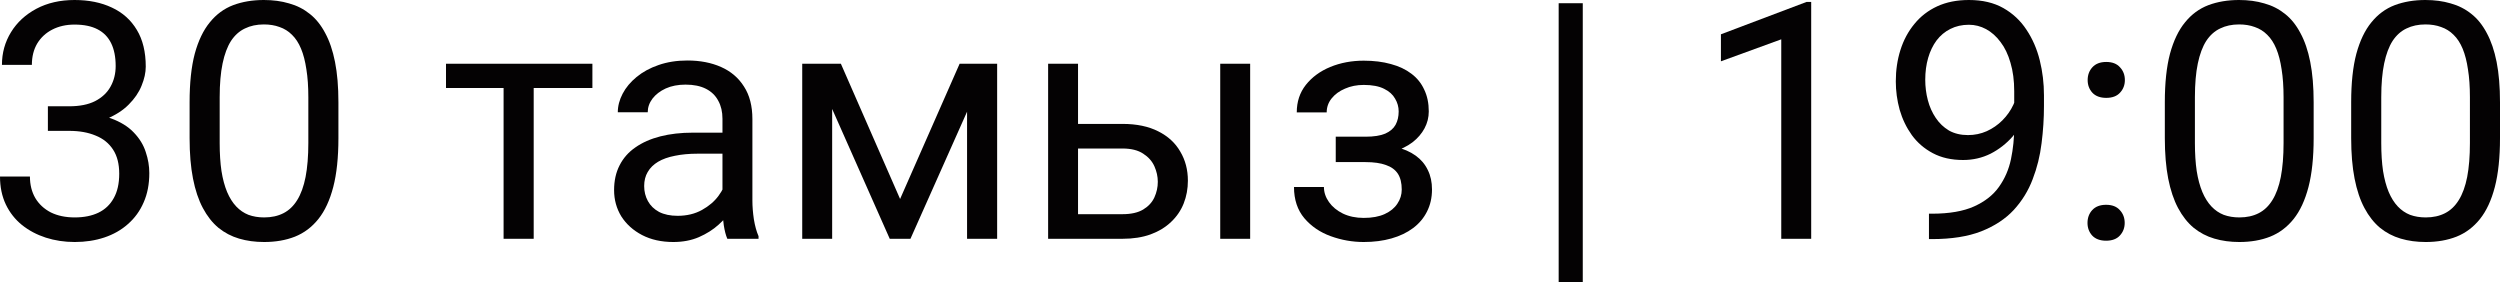
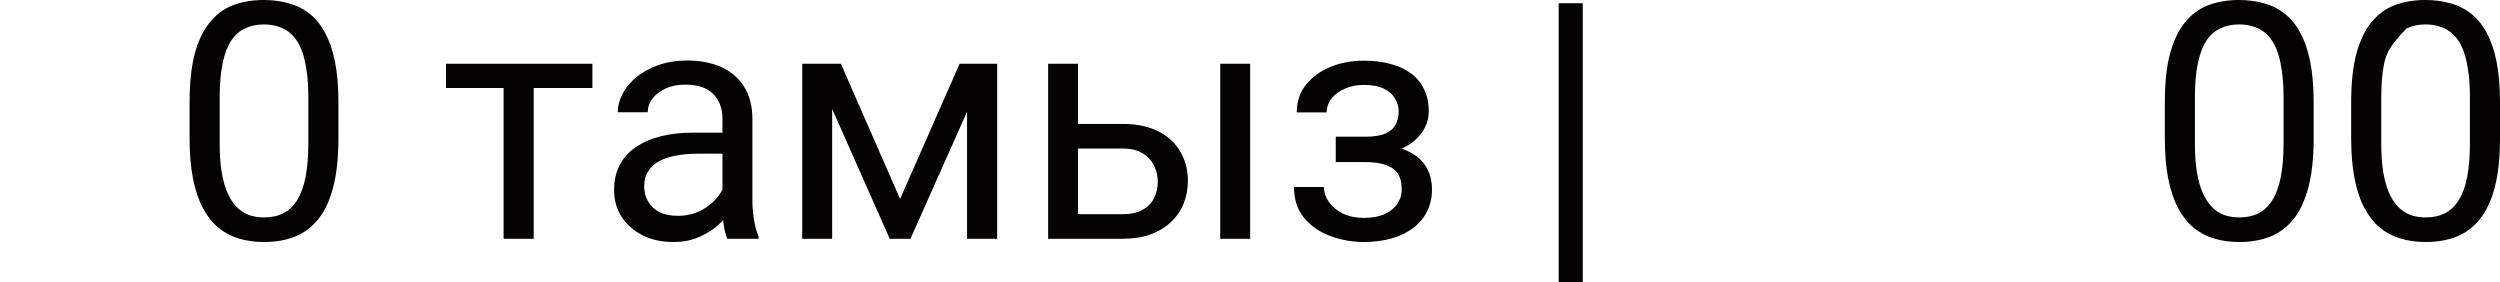
<svg xmlns="http://www.w3.org/2000/svg" viewBox="0 0 113.188 12.788" fill="none">
-   <path d="M2.168 4.812H3.135C3.608 4.812 3.999 4.734 4.307 4.578C4.619 4.416 4.851 4.199 5.002 3.926C5.159 3.647 5.237 3.335 5.237 2.988C5.237 2.578 5.168 2.234 5.032 1.956C4.895 1.677 4.69 1.467 4.416 1.326C4.143 1.184 3.796 1.113 3.376 1.113C2.996 1.113 2.659 1.189 2.366 1.34C2.078 1.487 1.851 1.697 1.685 1.97C1.523 2.244 1.443 2.566 1.443 2.937H0.088C0.088 2.395 0.225 1.902 0.498 1.458C0.771 1.013 1.155 0.659 1.648 0.396C2.146 0.132 2.722 0 3.376 0C4.021 0 4.585 0.115 5.068 0.344C5.552 0.569 5.928 0.906 6.196 1.355C6.465 1.799 6.599 2.354 6.599 3.018C6.599 3.286 6.536 3.574 6.409 3.882C6.287 4.185 6.094 4.468 5.83 4.731C5.571 4.995 5.234 5.212 4.819 5.383C4.404 5.549 3.906 5.632 3.325 5.632H2.168V4.812ZM2.168 5.925V5.112H3.325C4.004 5.112 4.565 5.193 5.01 5.354C5.454 5.515 5.803 5.73 6.057 5.999C6.316 6.267 6.497 6.563 6.599 6.885C6.707 7.202 6.76 7.52 6.76 7.837C6.76 8.335 6.675 8.777 6.504 9.163C6.338 9.548 6.101 9.875 5.793 10.144C5.491 10.413 5.134 10.615 4.724 10.752C4.314 10.889 3.867 10.957 3.384 10.957C2.92 10.957 2.483 10.891 2.073 10.759C1.667 10.627 1.309 10.437 0.996 10.188C0.684 9.934 0.439 9.624 0.264 9.258C0.088 8.887 0 8.464 0 7.991H1.355C1.355 8.362 1.436 8.687 1.597 8.965C1.763 9.243 1.997 9.46 2.3 9.617C2.607 9.768 2.969 9.844 3.384 9.844C3.799 9.844 4.155 9.773 4.453 9.631C4.756 9.485 4.988 9.265 5.149 8.972C5.315 8.679 5.398 8.311 5.398 7.866C5.398 7.422 5.305 7.058 5.12 6.775C4.934 6.487 4.67 6.274 4.329 6.138C3.992 5.996 3.594 5.925 3.135 5.925H2.168Z" fill="#040203" />
  <path d="M15.322 4.629V6.255C15.322 7.129 15.244 7.866 15.088 8.467C14.932 9.067 14.707 9.551 14.414 9.917C14.121 10.283 13.767 10.549 13.352 10.715C12.942 10.876 12.478 10.957 11.96 10.957C11.55 10.957 11.172 10.906 10.825 10.803C10.479 10.701 10.166 10.537 9.888 10.312C9.614 10.083 9.38 9.785 9.185 9.419C8.989 9.053 8.84 8.608 8.738 8.086C8.635 7.563 8.584 6.953 8.584 6.255V4.629C8.584 3.755 8.662 3.022 8.818 2.432C8.979 1.841 9.207 1.367 9.5 1.011C9.792 0.649 10.144 0.391 10.554 0.234C10.969 0.078 11.433 0 11.946 0C12.361 0 12.742 0.051 13.088 0.154C13.44 0.251 13.752 0.41 14.026 0.63C14.299 0.845 14.531 1.133 14.722 1.494C14.917 1.851 15.066 2.288 15.168 2.805C15.271 3.323 15.322 3.931 15.322 4.629ZM13.96 6.475V4.402C13.96 3.923 13.931 3.503 13.872 3.142C13.818 2.776 13.738 2.463 13.63 2.205C13.523 1.946 13.386 1.736 13.22 1.575C13.059 1.414 12.871 1.296 12.656 1.223C12.446 1.145 12.209 1.106 11.946 1.106C11.624 1.106 11.338 1.167 11.089 1.289C10.84 1.406 10.63 1.594 10.459 1.853C10.293 2.112 10.166 2.451 10.078 2.871C9.99 3.291 9.946 3.801 9.946 4.402V6.475C9.946 6.953 9.973 7.375 10.027 7.742C10.085 8.108 10.171 8.425 10.283 8.694C10.395 8.958 10.532 9.175 10.693 9.346C10.855 9.517 11.04 9.644 11.25 9.727C11.465 9.805 11.702 9.844 11.96 9.844C12.292 9.844 12.583 9.78 12.832 9.653C13.081 9.526 13.289 9.329 13.455 9.06C13.625 8.787 13.752 8.437 13.835 8.013C13.918 7.583 13.96 7.07 13.96 6.475Z" fill="#040203" />
  <path d="M24.163 2.886V10.811H22.8V2.886H24.163ZM26.821 2.886V3.984H20.193V2.886H26.821Z" fill="#040203" />
  <path d="M32.71 9.456V5.376C32.71 5.063 32.647 4.792 32.52 4.563C32.397 4.329 32.212 4.148 31.963 4.021C31.714 3.894 31.406 3.831 31.04 3.831C30.698 3.831 30.398 3.889 30.139 4.006C29.885 4.124 29.685 4.277 29.539 4.468C29.397 4.658 29.326 4.863 29.326 5.083H27.971C27.971 4.8 28.045 4.519 28.191 4.241C28.337 3.962 28.547 3.711 28.821 3.486C29.099 3.257 29.431 3.076 29.817 2.944C30.208 2.808 30.642 2.739 31.121 2.739C31.697 2.739 32.204 2.837 32.644 3.032C33.088 3.228 33.435 3.523 33.684 3.918C33.938 4.309 34.065 4.8 34.065 5.391V9.082C34.065 9.346 34.087 9.626 34.131 9.924C34.18 10.222 34.25 10.479 34.343 10.693V10.811H32.93C32.861 10.654 32.808 10.447 32.768 10.188C32.729 9.924 32.71 9.68 32.71 9.456ZM32.944 6.006L32.959 6.958H31.589C31.204 6.958 30.859 6.99 30.557 7.053C30.254 7.112 30 7.202 29.795 7.324C29.59 7.446 29.434 7.6 29.326 7.786C29.219 7.966 29.165 8.179 29.165 8.423C29.165 8.672 29.221 8.899 29.334 9.104C29.446 9.309 29.614 9.473 29.839 9.595C30.068 9.712 30.349 9.771 30.681 9.771C31.096 9.771 31.462 9.683 31.78 9.507C32.097 9.331 32.349 9.116 32.534 8.862C32.725 8.608 32.827 8.362 32.842 8.123L33.42 8.774C33.386 8.979 33.293 9.207 33.142 9.456C32.991 9.705 32.788 9.944 32.534 10.173C32.285 10.398 31.987 10.586 31.641 10.737C31.299 10.884 30.913 10.957 30.483 10.957C29.946 10.957 29.475 10.852 29.07 10.642C28.669 10.432 28.357 10.151 28.132 9.8C27.913 9.443 27.803 9.045 27.803 8.606C27.803 8.181 27.886 7.808 28.052 7.485C28.218 7.158 28.457 6.887 28.77 6.672C29.082 6.453 29.458 6.287 29.897 6.174C30.337 6.062 30.828 6.006 31.37 6.006H32.944Z" fill="#040203" />
  <path d="M40.752 9.009L43.447 2.886H44.751L41.221 10.811H40.283L36.768 2.886H38.071L40.752 9.009ZM37.676 2.886V10.811H36.321V2.886H37.676ZM43.784 10.811V2.886H45.146V10.811H43.784Z" fill="#040203" />
  <path d="M48.442 5.61H50.823C51.462 5.61 52.002 5.723 52.441 5.947C52.881 6.167 53.213 6.472 53.437 6.863C53.667 7.249 53.782 7.688 53.782 8.181C53.782 8.547 53.718 8.892 53.591 9.214C53.464 9.531 53.274 9.81 53.02 10.049C52.771 10.288 52.461 10.476 52.09 10.613C51.724 10.745 51.301 10.811 50.823 10.811H47.454V2.886H48.808V9.697H50.823C51.213 9.697 51.526 9.626 51.76 9.485C51.995 9.343 52.163 9.16 52.266 8.936C52.368 8.711 52.42 8.477 52.42 8.232C52.42 7.993 52.368 7.759 52.266 7.529C52.163 7.3 51.995 7.109 51.76 6.958C51.526 6.802 51.213 6.724 50.823 6.724H48.442V5.61ZM56.601 2.886V10.811H55.246V2.886H56.601Z" fill="#040203" />
  <path d="M61.934 7.024H60.476V6.189H61.824C62.2 6.189 62.498 6.143 62.717 6.05C62.937 5.952 63.093 5.818 63.186 5.647C63.279 5.476 63.325 5.276 63.325 5.046C63.325 4.841 63.272 4.648 63.164 4.468C63.061 4.282 62.896 4.133 62.666 4.021C62.437 3.904 62.129 3.845 61.743 3.845C61.431 3.845 61.148 3.901 60.894 4.014C60.64 4.121 60.437 4.27 60.286 4.46C60.139 4.646 60.066 4.856 60.066 5.09H58.711C58.711 4.607 58.848 4.192 59.121 3.845C59.399 3.494 59.768 3.223 60.227 3.032C60.691 2.842 61.196 2.747 61.743 2.747C62.202 2.747 62.612 2.798 62.974 2.9C63.34 2.998 63.65 3.145 63.904 3.34C64.158 3.53 64.351 3.77 64.482 4.058C64.619 4.341 64.688 4.67 64.688 5.046C64.688 5.315 64.624 5.569 64.497 5.808C64.37 6.047 64.187 6.26 63.948 6.445C63.708 6.626 63.418 6.768 63.076 6.87C62.739 6.973 62.358 7.024 61.934 7.024ZM60.476 6.511H61.934C62.407 6.511 62.825 6.558 63.186 6.65C63.547 6.738 63.85 6.87 64.094 7.046C64.338 7.222 64.521 7.439 64.644 7.698C64.771 7.952 64.834 8.245 64.834 8.577C64.834 8.948 64.758 9.282 64.607 9.58C64.46 9.873 64.251 10.122 63.977 10.327C63.704 10.532 63.377 10.688 62.996 10.796C62.62 10.903 62.202 10.957 61.743 10.957C61.23 10.957 60.732 10.869 60.249 10.693C59.766 10.518 59.368 10.247 59.055 9.88C58.743 9.509 58.586 9.038 58.586 8.467H59.941C59.941 8.706 60.017 8.933 60.169 9.148C60.32 9.363 60.53 9.536 60.798 9.668C61.072 9.8 61.387 9.866 61.743 9.866C62.124 9.866 62.441 9.807 62.695 9.69C62.949 9.573 63.14 9.417 63.267 9.221C63.399 9.026 63.464 8.813 63.464 8.584C63.464 8.286 63.406 8.047 63.289 7.866C63.171 7.686 62.991 7.554 62.747 7.471C62.507 7.383 62.2 7.339 61.824 7.339H60.476V6.511Z" fill="#040203" />
  <path d="M71.66 0.146V12.788H70.569V0.146H71.66Z" fill="#040203" />
-   <path d="M82.002 0.088V10.811H80.647V1.78L77.915 2.776V1.553L81.79 0.088H82.002Z" fill="#040203" />
-   <path d="M87.334 9.675H87.473C88.254 9.675 88.889 9.565 89.377 9.346C89.866 9.126 90.242 8.831 90.505 8.459C90.769 8.088 90.95 7.671 91.047 7.207C91.145 6.738 91.194 6.257 91.194 5.764V4.131C91.194 3.647 91.138 3.218 91.025 2.842C90.918 2.466 90.767 2.151 90.571 1.897C90.381 1.643 90.163 1.45 89.919 1.318C89.675 1.187 89.416 1.121 89.143 1.121C88.83 1.121 88.55 1.184 88.301 1.311C88.057 1.433 87.849 1.606 87.678 1.831C87.512 2.056 87.385 2.319 87.297 2.622C87.21 2.925 87.166 3.254 87.166 3.611C87.166 3.928 87.205 4.236 87.283 4.534C87.361 4.832 87.48 5.1 87.642 5.339C87.803 5.579 88.003 5.769 88.242 5.911C88.486 6.047 88.772 6.116 89.099 6.116C89.402 6.116 89.685 6.057 89.949 5.94C90.217 5.818 90.454 5.654 90.659 5.449C90.869 5.239 91.035 5.002 91.157 4.739C91.284 4.475 91.357 4.199 91.377 3.911H92.021C92.021 4.316 91.941 4.717 91.78 5.112C91.623 5.503 91.404 5.859 91.121 6.182C90.837 6.504 90.505 6.763 90.125 6.958C89.744 7.148 89.329 7.244 88.879 7.244C88.352 7.244 87.895 7.141 87.51 6.936C87.124 6.731 86.807 6.458 86.558 6.116C86.314 5.774 86.13 5.393 86.008 4.973C85.891 4.548 85.833 4.119 85.833 3.684C85.833 3.176 85.903 2.7 86.045 2.256C86.186 1.812 86.397 1.421 86.675 1.084C86.953 0.742 87.297 0.476 87.708 0.286C88.123 0.095 88.601 0 89.143 0C89.753 0 90.273 0.122 90.703 0.366C91.133 0.61 91.482 0.938 91.75 1.348C92.024 1.758 92.224 2.219 92.351 2.732C92.478 3.245 92.541 3.772 92.541 4.314V4.805C92.541 5.356 92.505 5.918 92.432 6.489C92.363 7.056 92.229 7.598 92.029 8.115C91.834 8.633 91.548 9.097 91.172 9.507C90.796 9.912 90.305 10.234 89.7 10.474C89.099 10.708 88.357 10.825 87.473 10.825H87.334V9.675Z" fill="#040203" />
-   <path d="M94.512 10.093C94.512 9.863 94.583 9.67 94.724 9.514C94.871 9.353 95.081 9.272 95.354 9.272C95.628 9.272 95.835 9.353 95.977 9.514C96.123 9.67 96.196 9.863 96.196 10.093C96.196 10.317 96.123 10.508 95.977 10.664C95.835 10.82 95.628 10.898 95.354 10.898C95.081 10.898 94.871 10.82 94.724 10.664C94.583 10.508 94.512 10.317 94.512 10.093ZM94.519 3.625C94.519 3.396 94.59 3.203 94.732 3.047C94.878 2.886 95.088 2.805 95.361 2.805C95.635 2.805 95.842 2.886 95.984 3.047C96.13 3.203 96.204 3.396 96.204 3.625C96.204 3.85 96.13 4.041 95.984 4.197C95.842 4.353 95.635 4.431 95.361 4.431C95.088 4.431 94.878 4.353 94.732 4.197C94.59 4.041 94.519 3.85 94.519 3.625Z" fill="#040203" />
  <path d="M104.751 4.629V6.255C104.751 7.129 104.673 7.866 104.517 8.467C104.36 9.067 104.136 9.551 103.843 9.917C103.55 10.283 103.196 10.549 102.781 10.715C102.371 10.876 101.907 10.957 101.389 10.957C100.979 10.957 100.601 10.906 100.254 10.803C99.907 10.701 99.595 10.537 99.317 10.312C99.043 10.083 98.809 9.785 98.613 9.419C98.418 9.053 98.269 8.608 98.166 8.086C98.064 7.563 98.013 6.953 98.013 6.255V4.629C98.013 3.755 98.091 3.022 98.247 2.432C98.408 1.841 98.635 1.367 98.928 1.011C99.221 0.649 99.573 0.391 99.983 0.234C100.398 0.078 100.862 0 101.374 0C101.79 0 102.17 0.051 102.517 0.154C102.869 0.251 103.181 0.41 103.455 0.63C103.728 0.845 103.96 1.133 104.15 1.494C104.346 1.851 104.495 2.288 104.597 2.805C104.7 3.323 104.751 3.931 104.751 4.629ZM103.389 6.475V4.402C103.389 3.923 103.359 3.503 103.301 3.142C103.247 2.776 103.166 2.463 103.059 2.205C102.952 1.946 102.815 1.736 102.649 1.575C102.488 1.414 102.3 1.296 102.085 1.223C101.875 1.145 101.638 1.106 101.374 1.106C101.052 1.106 100.766 1.167 100.518 1.289C100.268 1.406 100.059 1.594 99.888 1.853C99.722 2.112 99.595 2.451 99.507 2.871C99.419 3.291 99.375 3.801 99.375 4.402V6.475C99.375 6.953 99.402 7.375 99.456 7.742C99.514 8.108 99.6 8.425 99.712 8.694C99.824 8.958 99.961 9.175 100.122 9.346C100.283 9.517 100.469 9.644 100.679 9.727C100.894 9.805 101.13 9.844 101.389 9.844C101.721 9.844 102.012 9.78 102.261 9.653C102.51 9.526 102.717 9.329 102.883 9.06C103.054 8.787 103.181 8.437 103.264 8.013C103.347 7.583 103.389 7.07 103.389 6.475Z" fill="#040203" />
-   <path d="M113.188 4.629V6.255C113.188 7.129 113.11 7.866 112.954 8.467C112.798 9.067 112.573 9.551 112.28 9.917C111.987 10.283 111.633 10.549 111.218 10.715C110.808 10.876 110.344 10.957 109.827 10.957C109.417 10.957 109.038 10.906 108.691 10.803C108.345 10.701 108.032 10.537 107.754 10.312C107.481 10.083 107.246 9.785 107.051 9.419C106.855 9.053 106.706 8.608 106.604 8.086C106.501 7.563 106.45 6.953 106.45 6.255V4.629C106.45 3.755 106.528 3.022 106.685 2.432C106.846 1.841 107.073 1.367 107.366 1.011C107.659 0.649 108.01 0.391 108.42 0.234C108.835 0.078 109.299 0 109.812 0C110.227 0 110.608 0.051 110.955 0.154C111.306 0.251 111.619 0.41 111.892 0.63C112.166 0.845 112.397 1.133 112.588 1.494C112.783 1.851 112.932 2.288 113.035 2.805C113.137 3.323 113.188 3.931 113.188 4.629ZM111.826 6.475V4.402C111.826 3.923 111.797 3.503 111.738 3.142C111.685 2.776 111.604 2.463 111.497 2.205C111.389 1.946 111.253 1.736 111.086 1.575C110.925 1.414 110.737 1.296 110.522 1.223C110.313 1.145 110.076 1.106 109.812 1.106C109.49 1.106 109.204 1.167 108.955 1.289C108.706 1.406 108.496 1.594 108.325 1.853C108.159 2.112 108.032 2.451 107.944 2.871C107.856 3.291 107.812 3.801 107.812 4.402V6.475C107.812 6.953 107.839 7.375 107.893 7.742C107.952 8.108 108.037 8.425 108.149 8.694C108.262 8.958 108.398 9.175 108.559 9.346C108.721 9.517 108.906 9.644 109.116 9.727C109.331 9.805 109.568 9.844 109.827 9.844C110.159 9.844 110.449 9.78 110.698 9.653C110.947 9.526 111.155 9.329 111.321 9.06C111.492 8.787 111.619 8.437 111.702 8.013C111.785 7.583 111.826 7.07 111.826 6.475Z" fill="#040203" />
+   <path d="M113.188 4.629V6.255C113.188 7.129 113.11 7.866 112.954 8.467C112.798 9.067 112.573 9.551 112.28 9.917C111.987 10.283 111.633 10.549 111.218 10.715C110.808 10.876 110.344 10.957 109.827 10.957C109.417 10.957 109.038 10.906 108.691 10.803C108.345 10.701 108.032 10.537 107.754 10.312C107.481 10.083 107.246 9.785 107.051 9.419C106.855 9.053 106.706 8.608 106.604 8.086C106.501 7.563 106.45 6.953 106.45 6.255V4.629C106.45 3.755 106.528 3.022 106.685 2.432C106.846 1.841 107.073 1.367 107.366 1.011C107.659 0.649 108.01 0.391 108.42 0.234C108.835 0.078 109.299 0 109.812 0C110.227 0 110.608 0.051 110.955 0.154C111.306 0.251 111.619 0.41 111.892 0.63C112.166 0.845 112.397 1.133 112.588 1.494C112.783 1.851 112.932 2.288 113.035 2.805C113.137 3.323 113.188 3.931 113.188 4.629ZM111.826 6.475V4.402C111.826 3.923 111.797 3.503 111.738 3.142C111.685 2.776 111.604 2.463 111.497 2.205C111.389 1.946 111.253 1.736 111.086 1.575C110.925 1.414 110.737 1.296 110.522 1.223C110.313 1.145 110.076 1.106 109.812 1.106C109.49 1.106 109.204 1.167 108.955 1.289C108.159 2.112 108.032 2.451 107.944 2.871C107.856 3.291 107.812 3.801 107.812 4.402V6.475C107.812 6.953 107.839 7.375 107.893 7.742C107.952 8.108 108.037 8.425 108.149 8.694C108.262 8.958 108.398 9.175 108.559 9.346C108.721 9.517 108.906 9.644 109.116 9.727C109.331 9.805 109.568 9.844 109.827 9.844C110.159 9.844 110.449 9.78 110.698 9.653C110.947 9.526 111.155 9.329 111.321 9.06C111.492 8.787 111.619 8.437 111.702 8.013C111.785 7.583 111.826 7.07 111.826 6.475Z" fill="#040203" />
</svg>